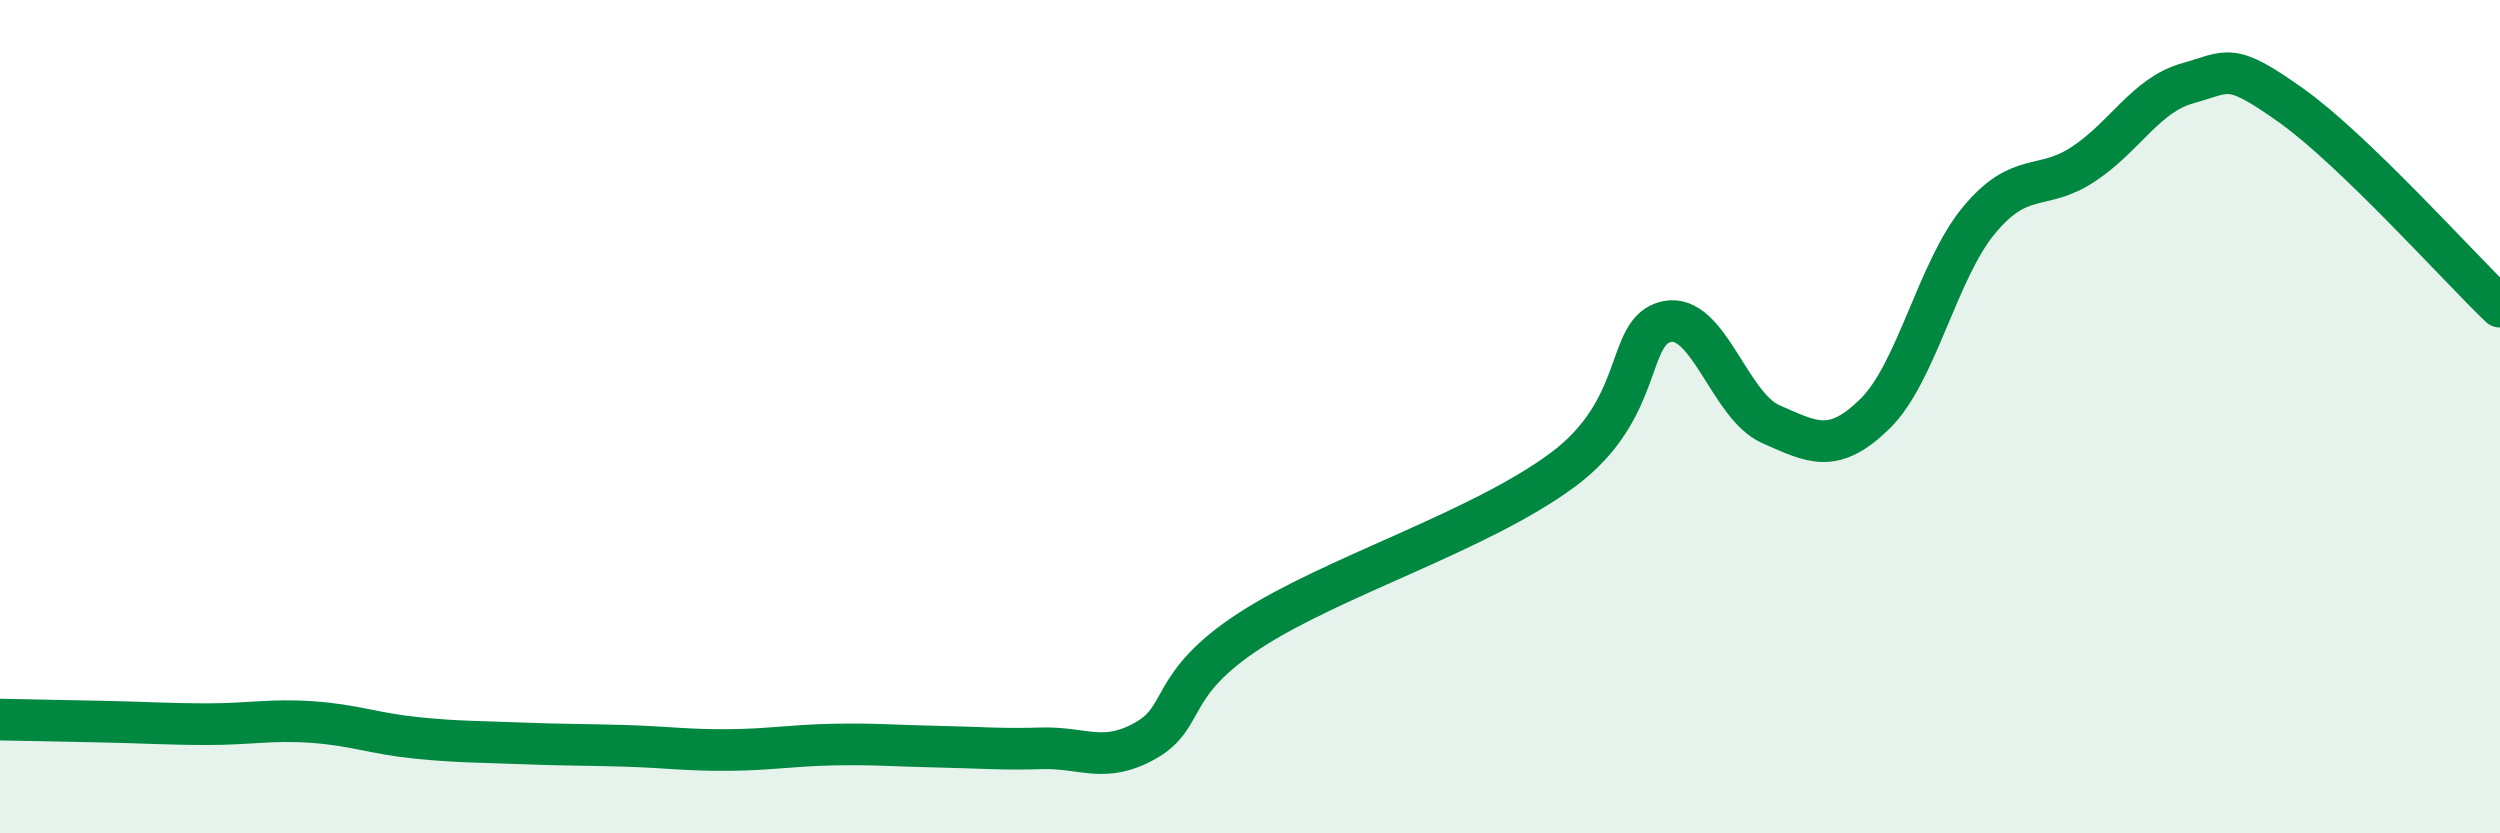
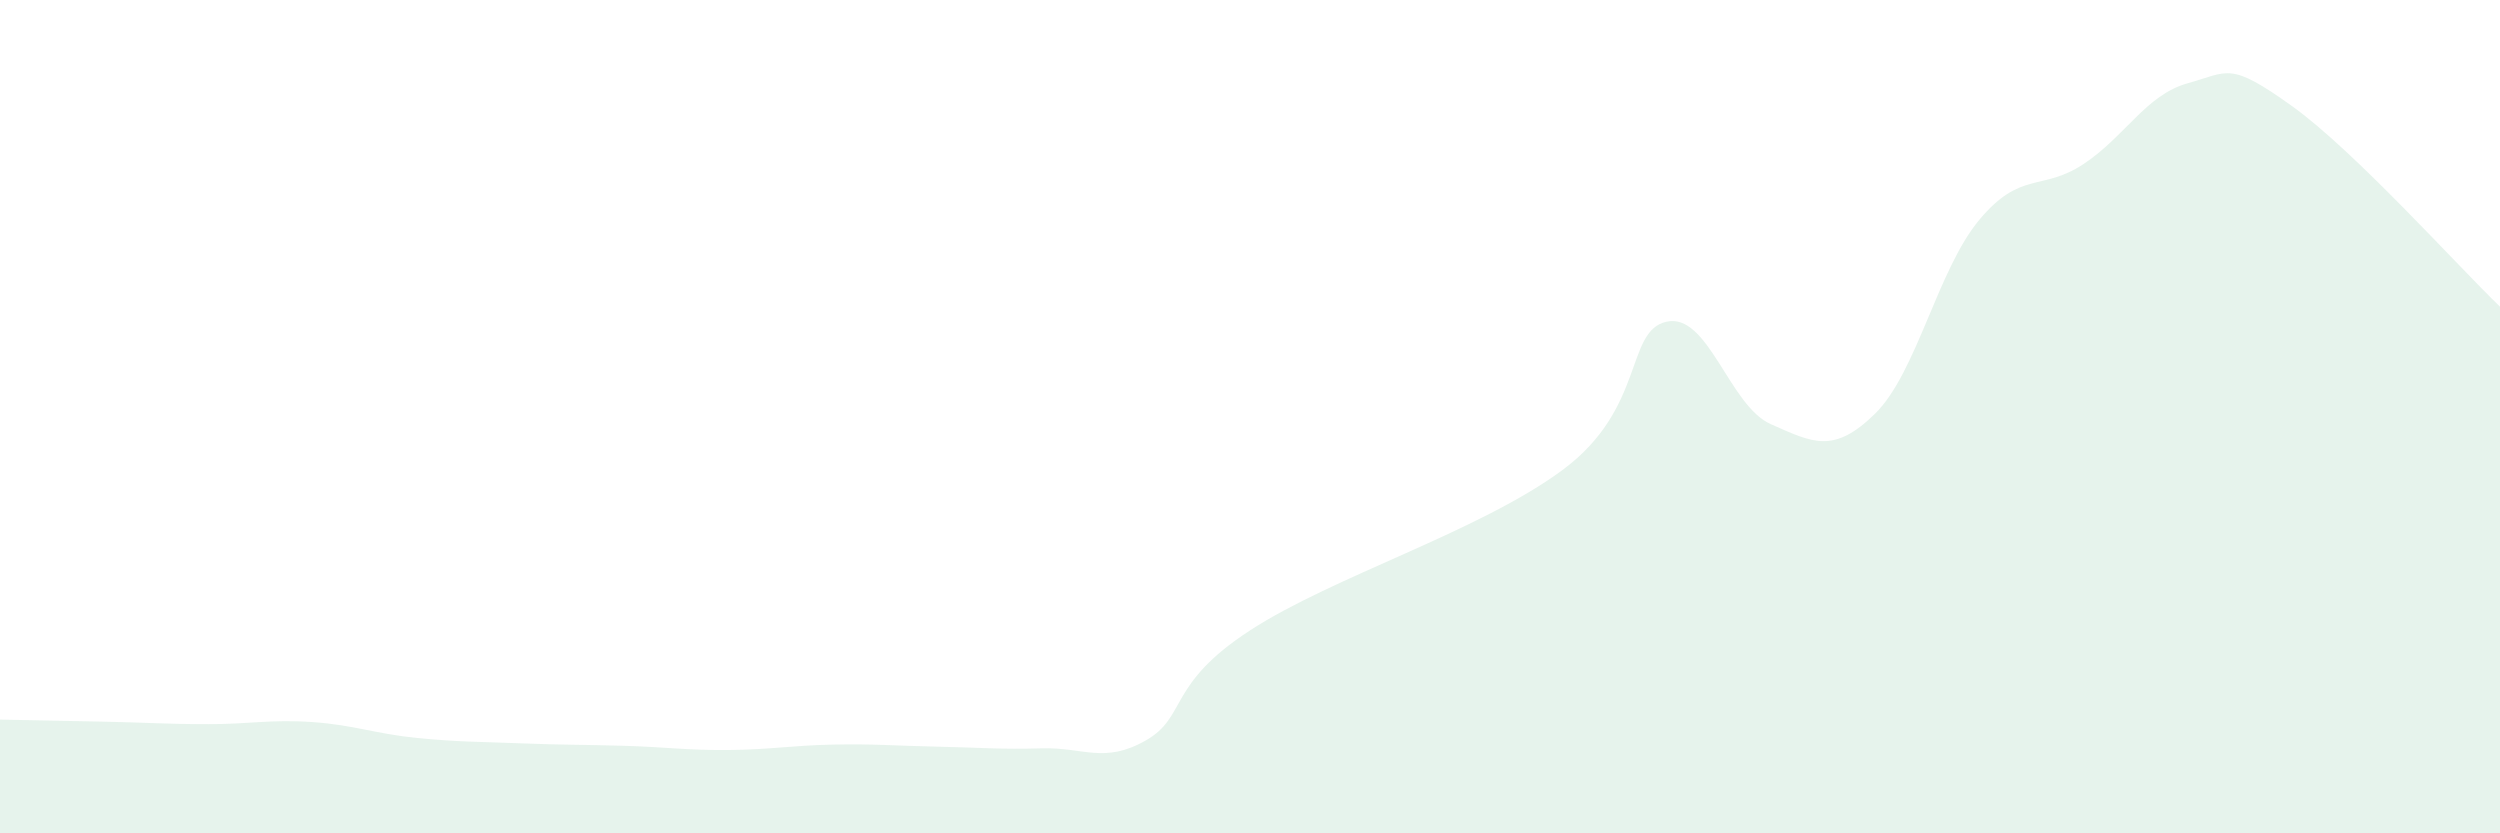
<svg xmlns="http://www.w3.org/2000/svg" width="60" height="20" viewBox="0 0 60 20">
  <path d="M 0,17.27 C 0.5,17.28 1.5,17.3 2.5,17.32 C 3.5,17.34 4,17.38 5,17.38 C 6,17.38 6.5,17.26 7.5,17.33 C 8.5,17.4 9,17.61 10,17.71 C 11,17.81 11.5,17.8 12.5,17.84 C 13.5,17.88 14,17.87 15,17.9 C 16,17.93 16.5,18.01 17.5,18 C 18.5,17.99 19,17.89 20,17.87 C 21,17.85 21.5,17.9 22.5,17.92 C 23.5,17.94 24,17.99 25,17.96 C 26,17.93 26.5,18.34 27.5,17.77 C 28.5,17.2 28,16.43 30,15.13 C 32,13.83 35.5,12.76 37.5,11.28 C 39.5,9.8 39,7.94 40,7.72 C 41,7.5 41.5,9.74 42.5,10.18 C 43.5,10.62 44,10.91 45,9.93 C 46,8.95 46.5,6.48 47.5,5.28 C 48.5,4.08 49,4.6 50,3.94 C 51,3.28 51.5,2.28 52.5,2 C 53.5,1.72 53.5,1.47 55,2.54 C 56.5,3.61 59,6.4 60,7.36L60 20L0 20Z" fill="#008740" opacity="0.1" stroke-linecap="round" stroke-linejoin="round" />
-   <path d="M 0,17.27 C 0.5,17.28 1.5,17.3 2.5,17.32 C 3.5,17.34 4,17.38 5,17.38 C 6,17.38 6.5,17.26 7.5,17.33 C 8.5,17.4 9,17.61 10,17.71 C 11,17.81 11.5,17.8 12.5,17.84 C 13.5,17.88 14,17.87 15,17.9 C 16,17.93 16.5,18.01 17.5,18 C 18.5,17.99 19,17.89 20,17.87 C 21,17.85 21.5,17.9 22.5,17.92 C 23.5,17.94 24,17.99 25,17.96 C 26,17.93 26.5,18.34 27.5,17.77 C 28.5,17.2 28,16.43 30,15.13 C 32,13.83 35.5,12.76 37.5,11.28 C 39.5,9.8 39,7.94 40,7.72 C 41,7.5 41.5,9.74 42.5,10.18 C 43.5,10.62 44,10.91 45,9.93 C 46,8.95 46.5,6.48 47.5,5.28 C 48.5,4.08 49,4.6 50,3.94 C 51,3.28 51.5,2.28 52.5,2 C 53.5,1.72 53.5,1.47 55,2.54 C 56.5,3.61 59,6.4 60,7.36" stroke="#008740" stroke-width="1" fill="none" stroke-linecap="round" stroke-linejoin="round" />
</svg>